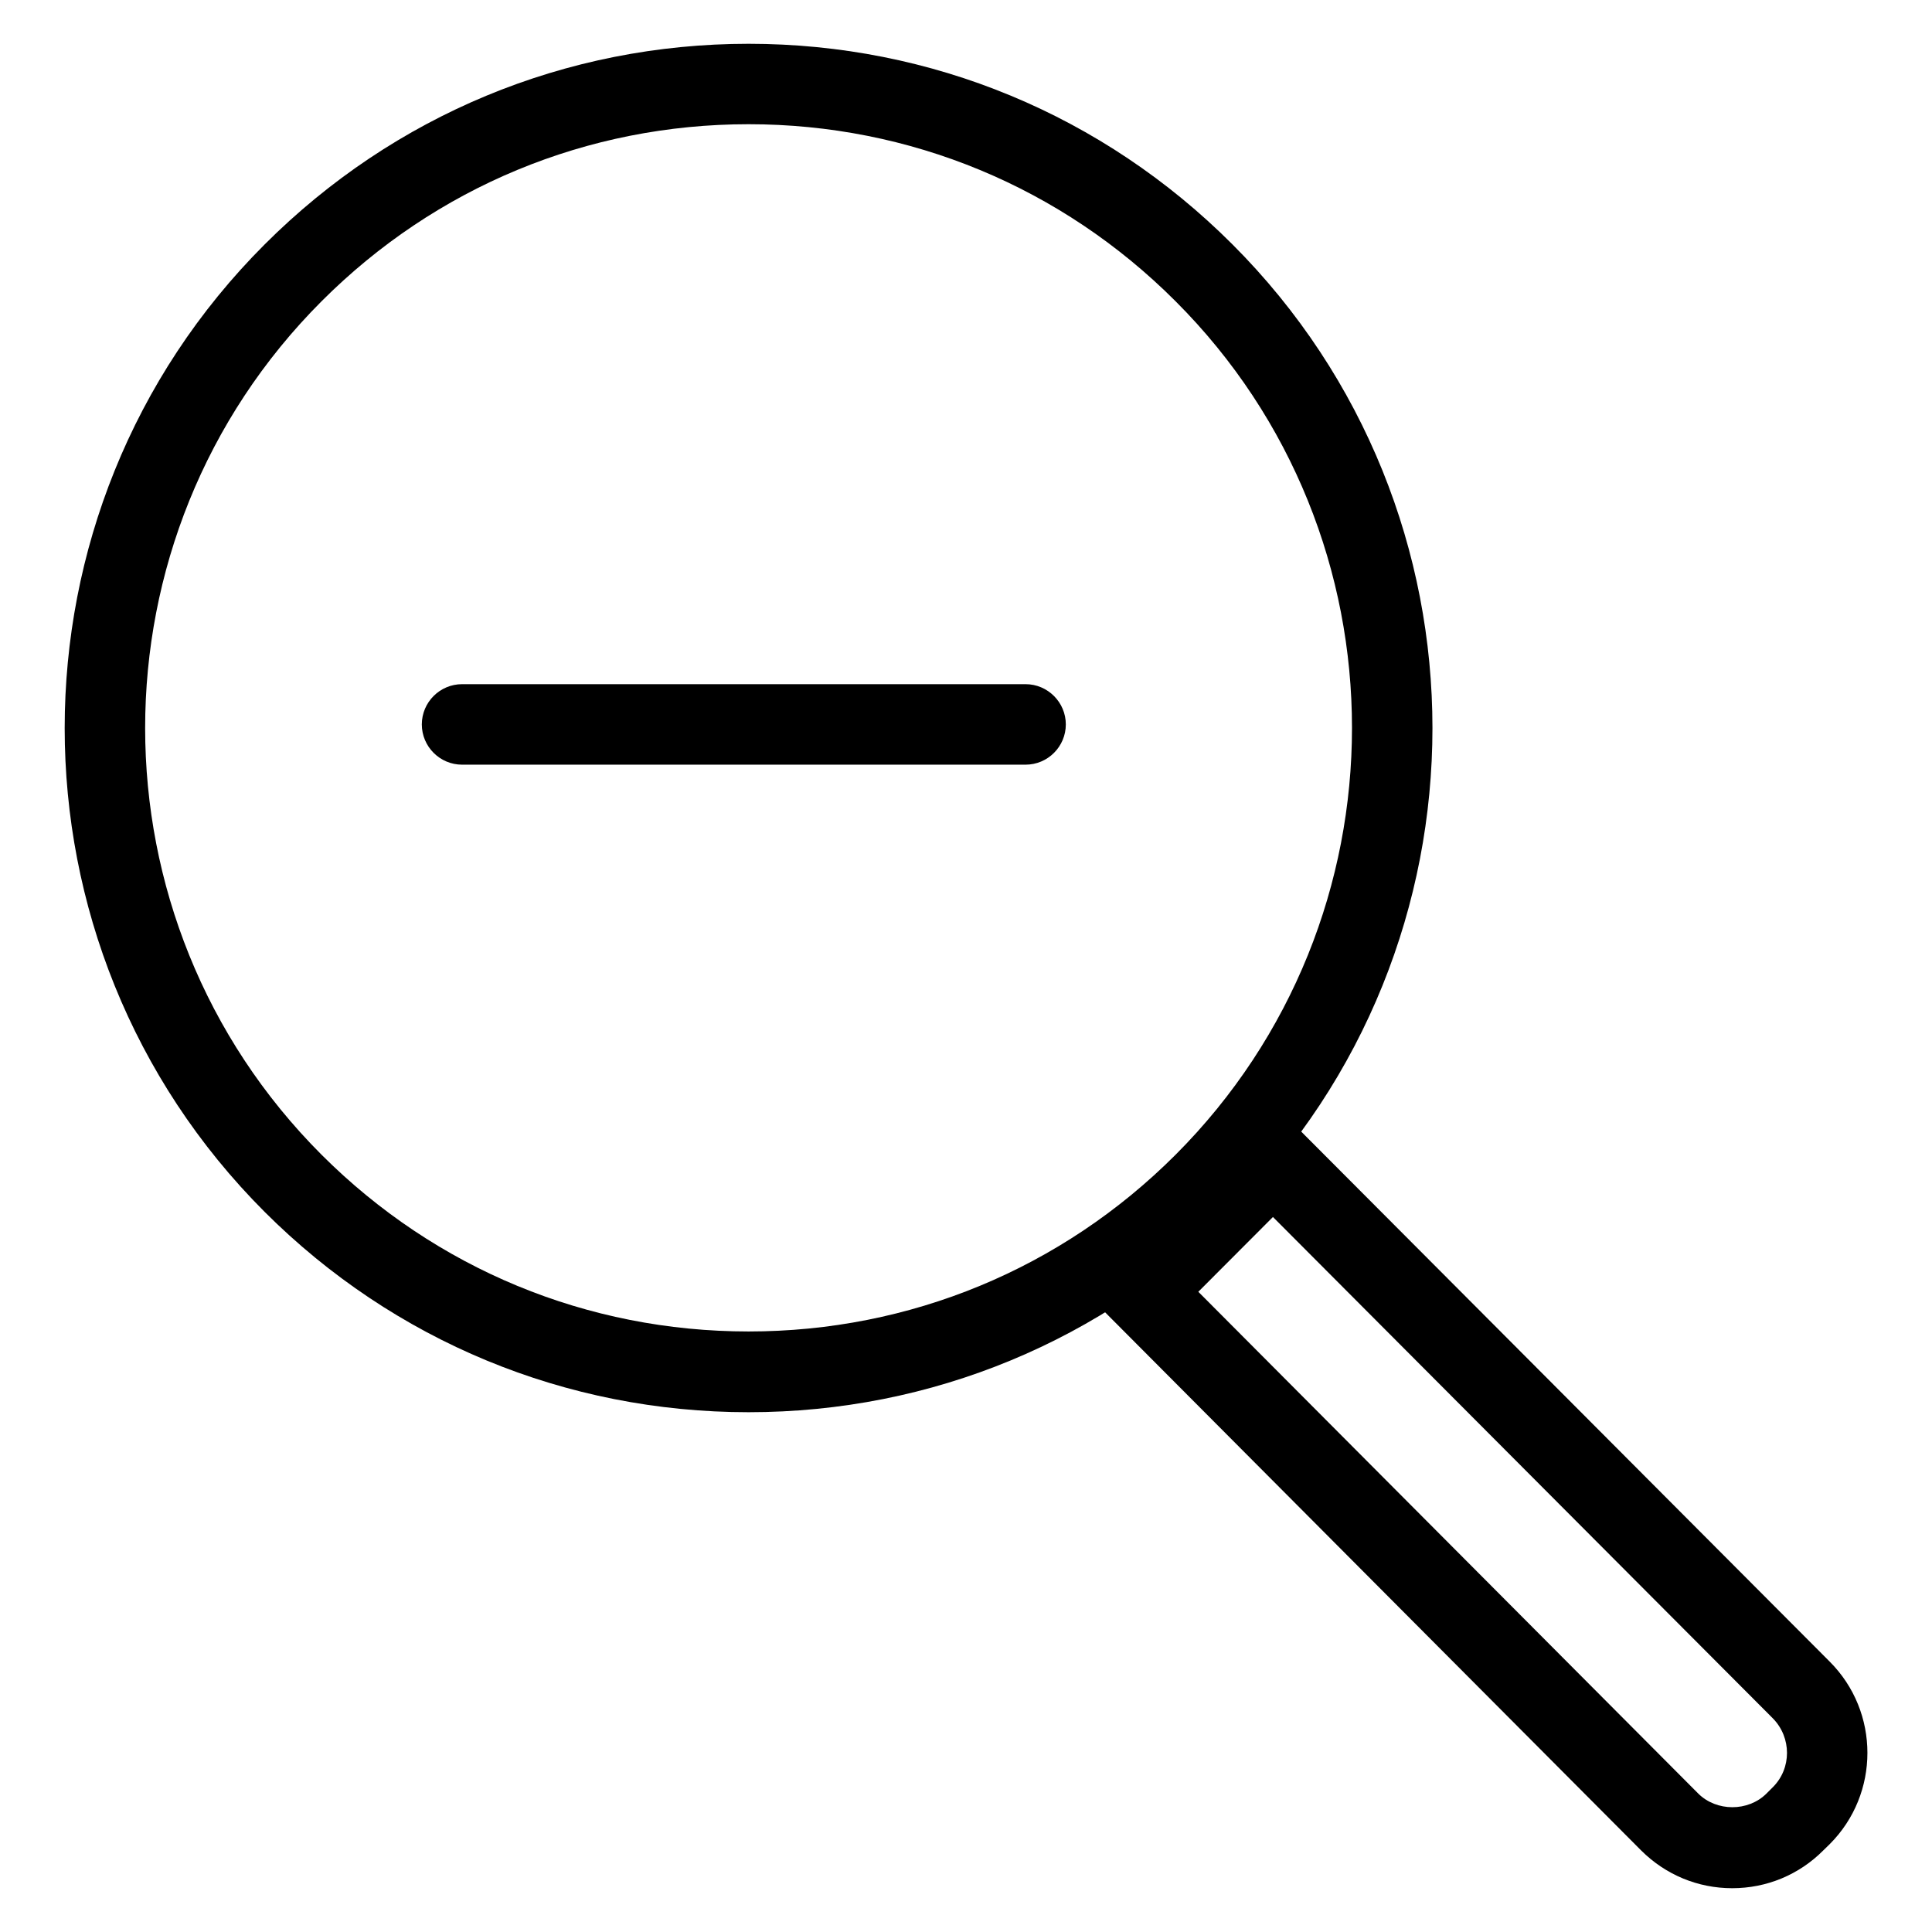
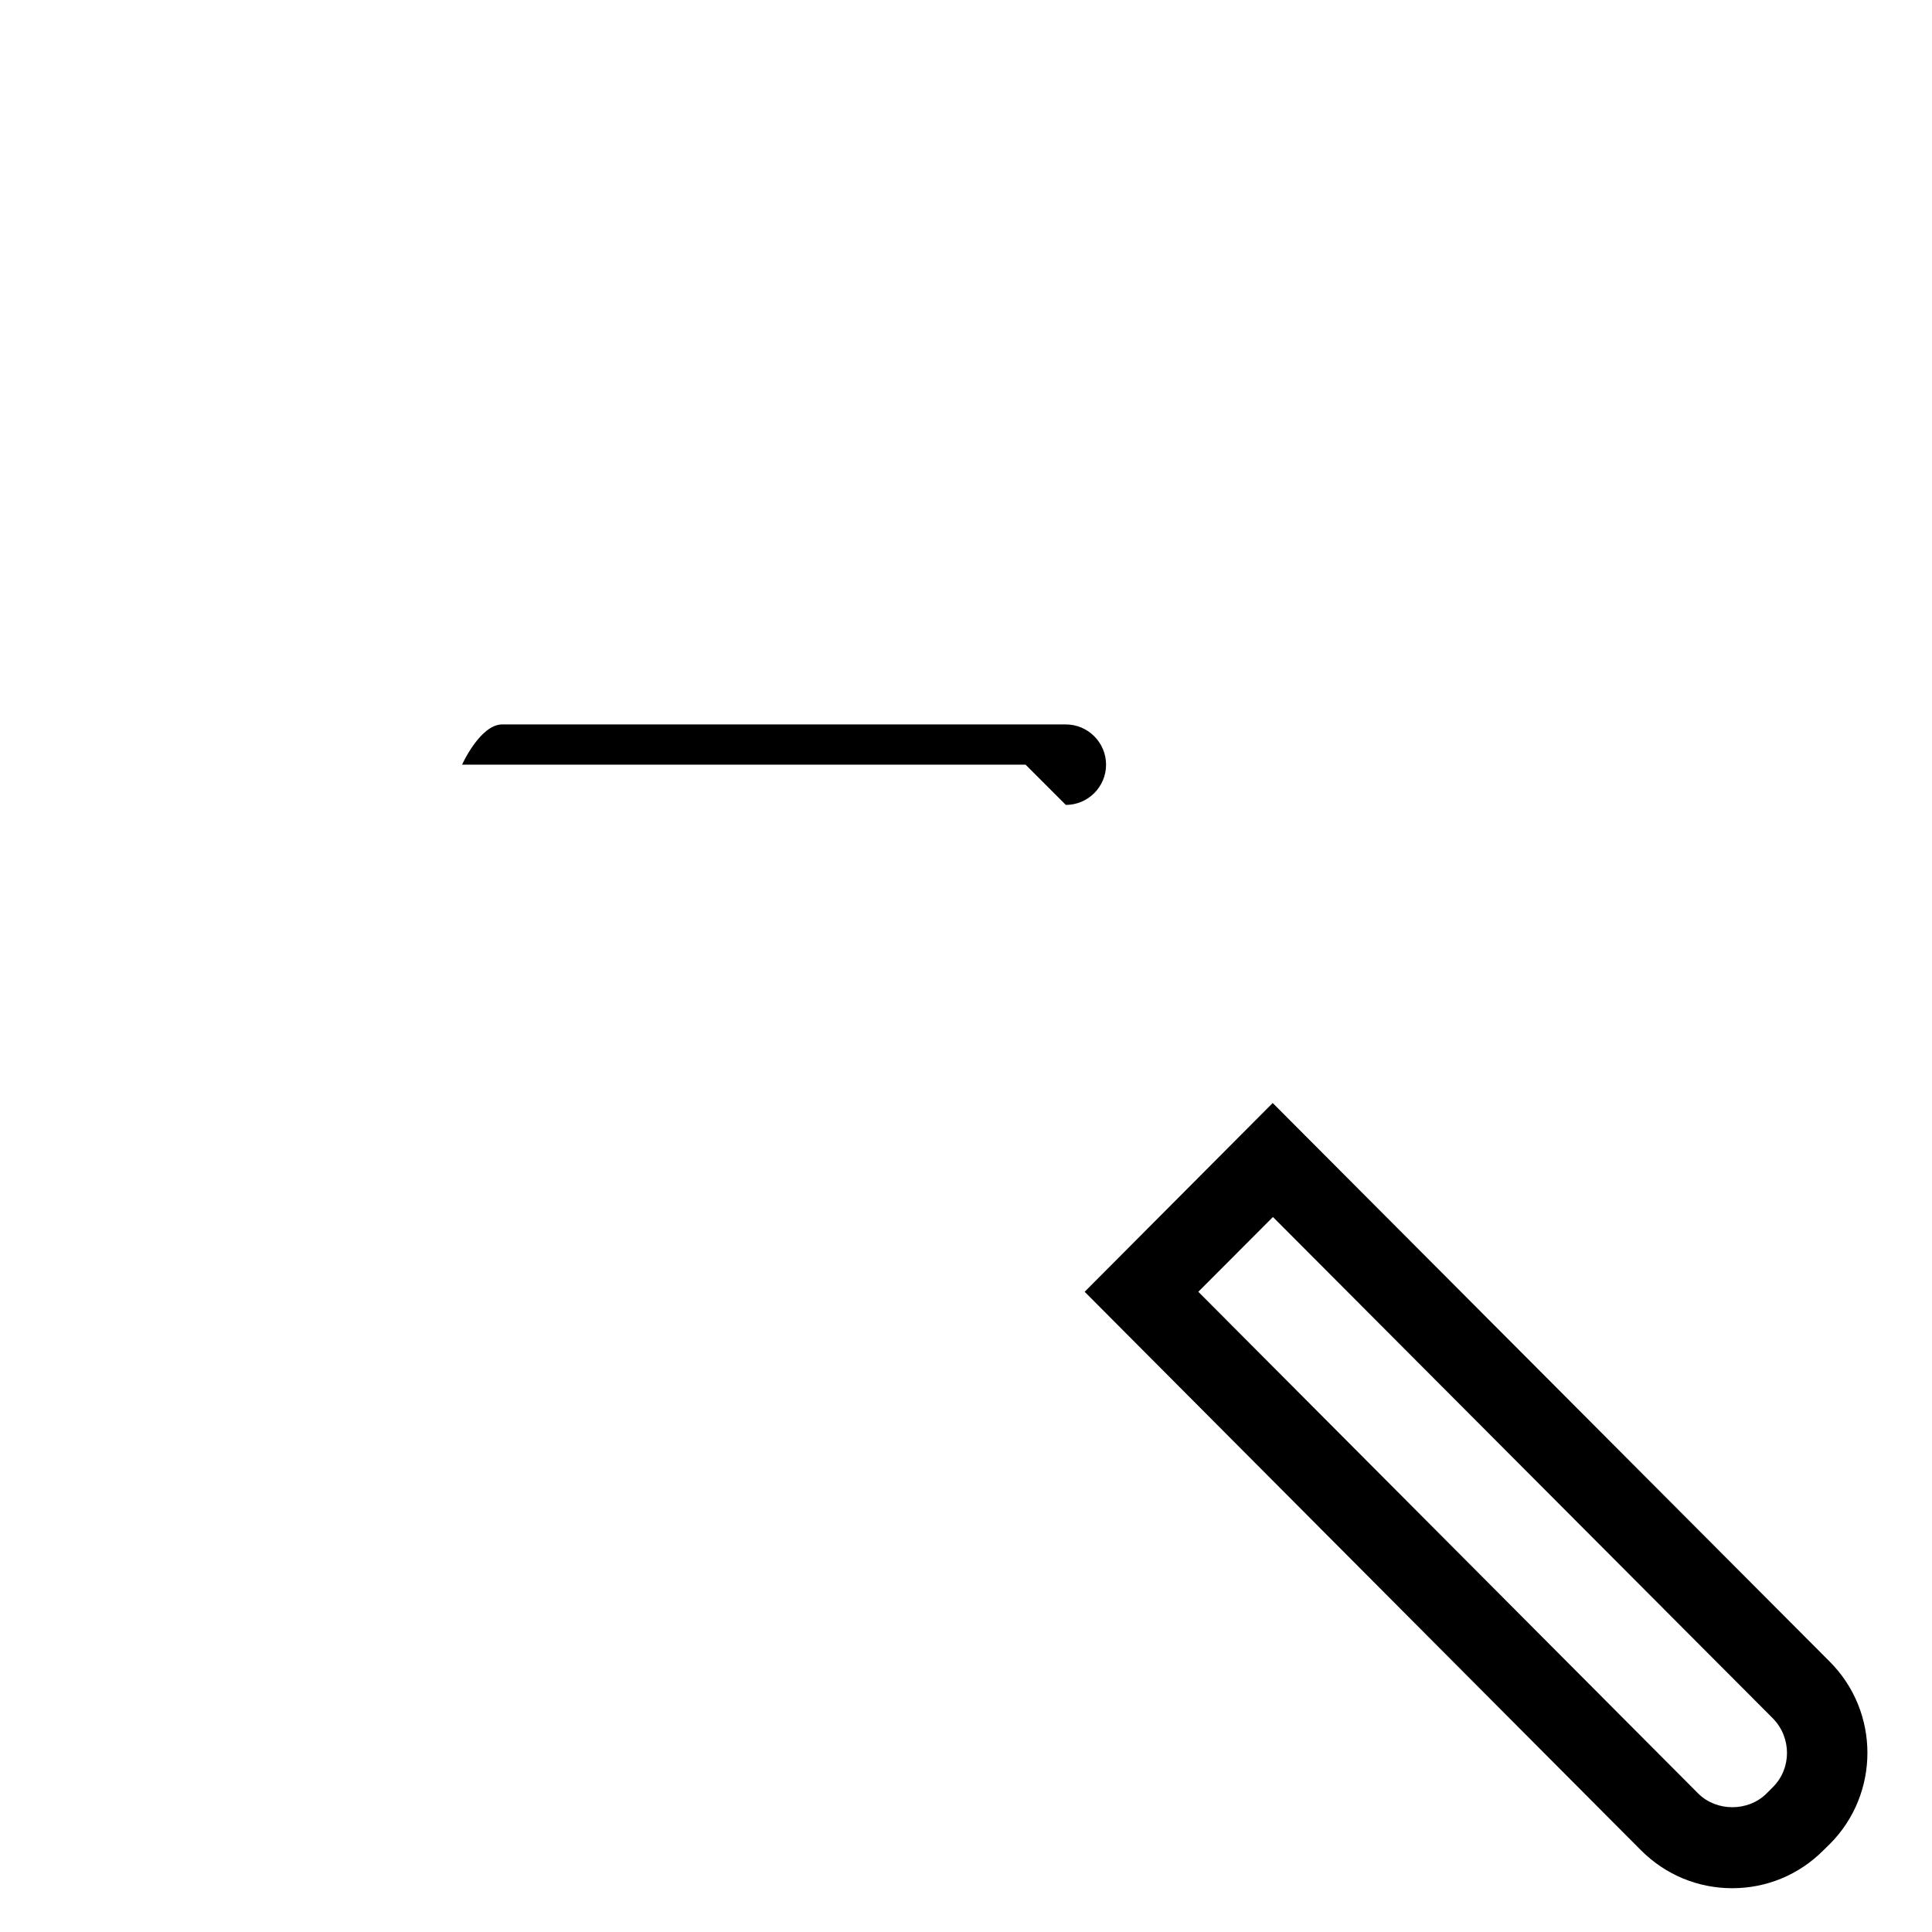
<svg xmlns="http://www.w3.org/2000/svg" version="1.1" viewBox="0 0 96 96" x="0px" y="0px" aria-hidden="true" width="96px" height="96px">
  <defs>
    <linearGradient class="cerosgradient" data-cerosgradient="true" id="CerosGradient_idd07b541e5" gradientUnits="userSpaceOnUse" x1="50%" y1="100%" x2="50%" y2="0%">
      <stop offset="0%" stop-color="#d1d1d1" />
      <stop offset="100%" stop-color="#d1d1d1" />
    </linearGradient>
    <linearGradient />
  </defs>
-   <path d="M37.196 70.172c-9.080 0-17.616-3.536-24.040-9.948-13.256-13.256-13.256-34.836 0-48.084 6.42-6.416 14.96-9.964 24.040-9.964 9.084 0 17.616 3.54 24.040 9.964 13.256 13.252 13.256 34.82 0 48.084-6.424 6.412-14.96 9.948-24.040 9.948zM37.196 6.172c-8.012 0-15.544 3.12-21.212 8.792-11.696 11.696-11.696 30.728 0 42.42 5.668 5.664 13.2 8.776 21.212 8.776s15.548-3.112 21.212-8.776c11.696-11.704 11.696-30.736 0-42.42-5.668-5.672-13.2-8.792-21.212-8.792z" fill="#000000" />
-   <path d="M50.96 37.996h-28c-1.104 0-2-0.9-2-2s0.896-2 2-2h28c1.1 0 2 0.9 2 2s-0.896 2-2 2z" fill="#000000" />
+   <path d="M50.96 37.996h-28s0.896-2 2-2h28c1.1 0 2 0.9 2 2s-0.896 2-2 2z" fill="#000000" />
  <path d="M86.072 93.824c-1.708 0-3.312-0.668-4.524-1.876l-27.652-27.76 9.344-9.38 27.676 27.756c2.5 2.5 2.5 6.572 0 9.072l-0.32 0.312c-1.208 1.212-2.816 1.876-4.524 1.876zM59.544 64.188l24.84 24.932c0.908 0.904 2.48 0.908 3.392 0l0.32-0.32c0.932-0.932 0.932-2.46 0-3.412l-24.844-24.916-3.708 3.716z" fill="#000000" />
</svg>